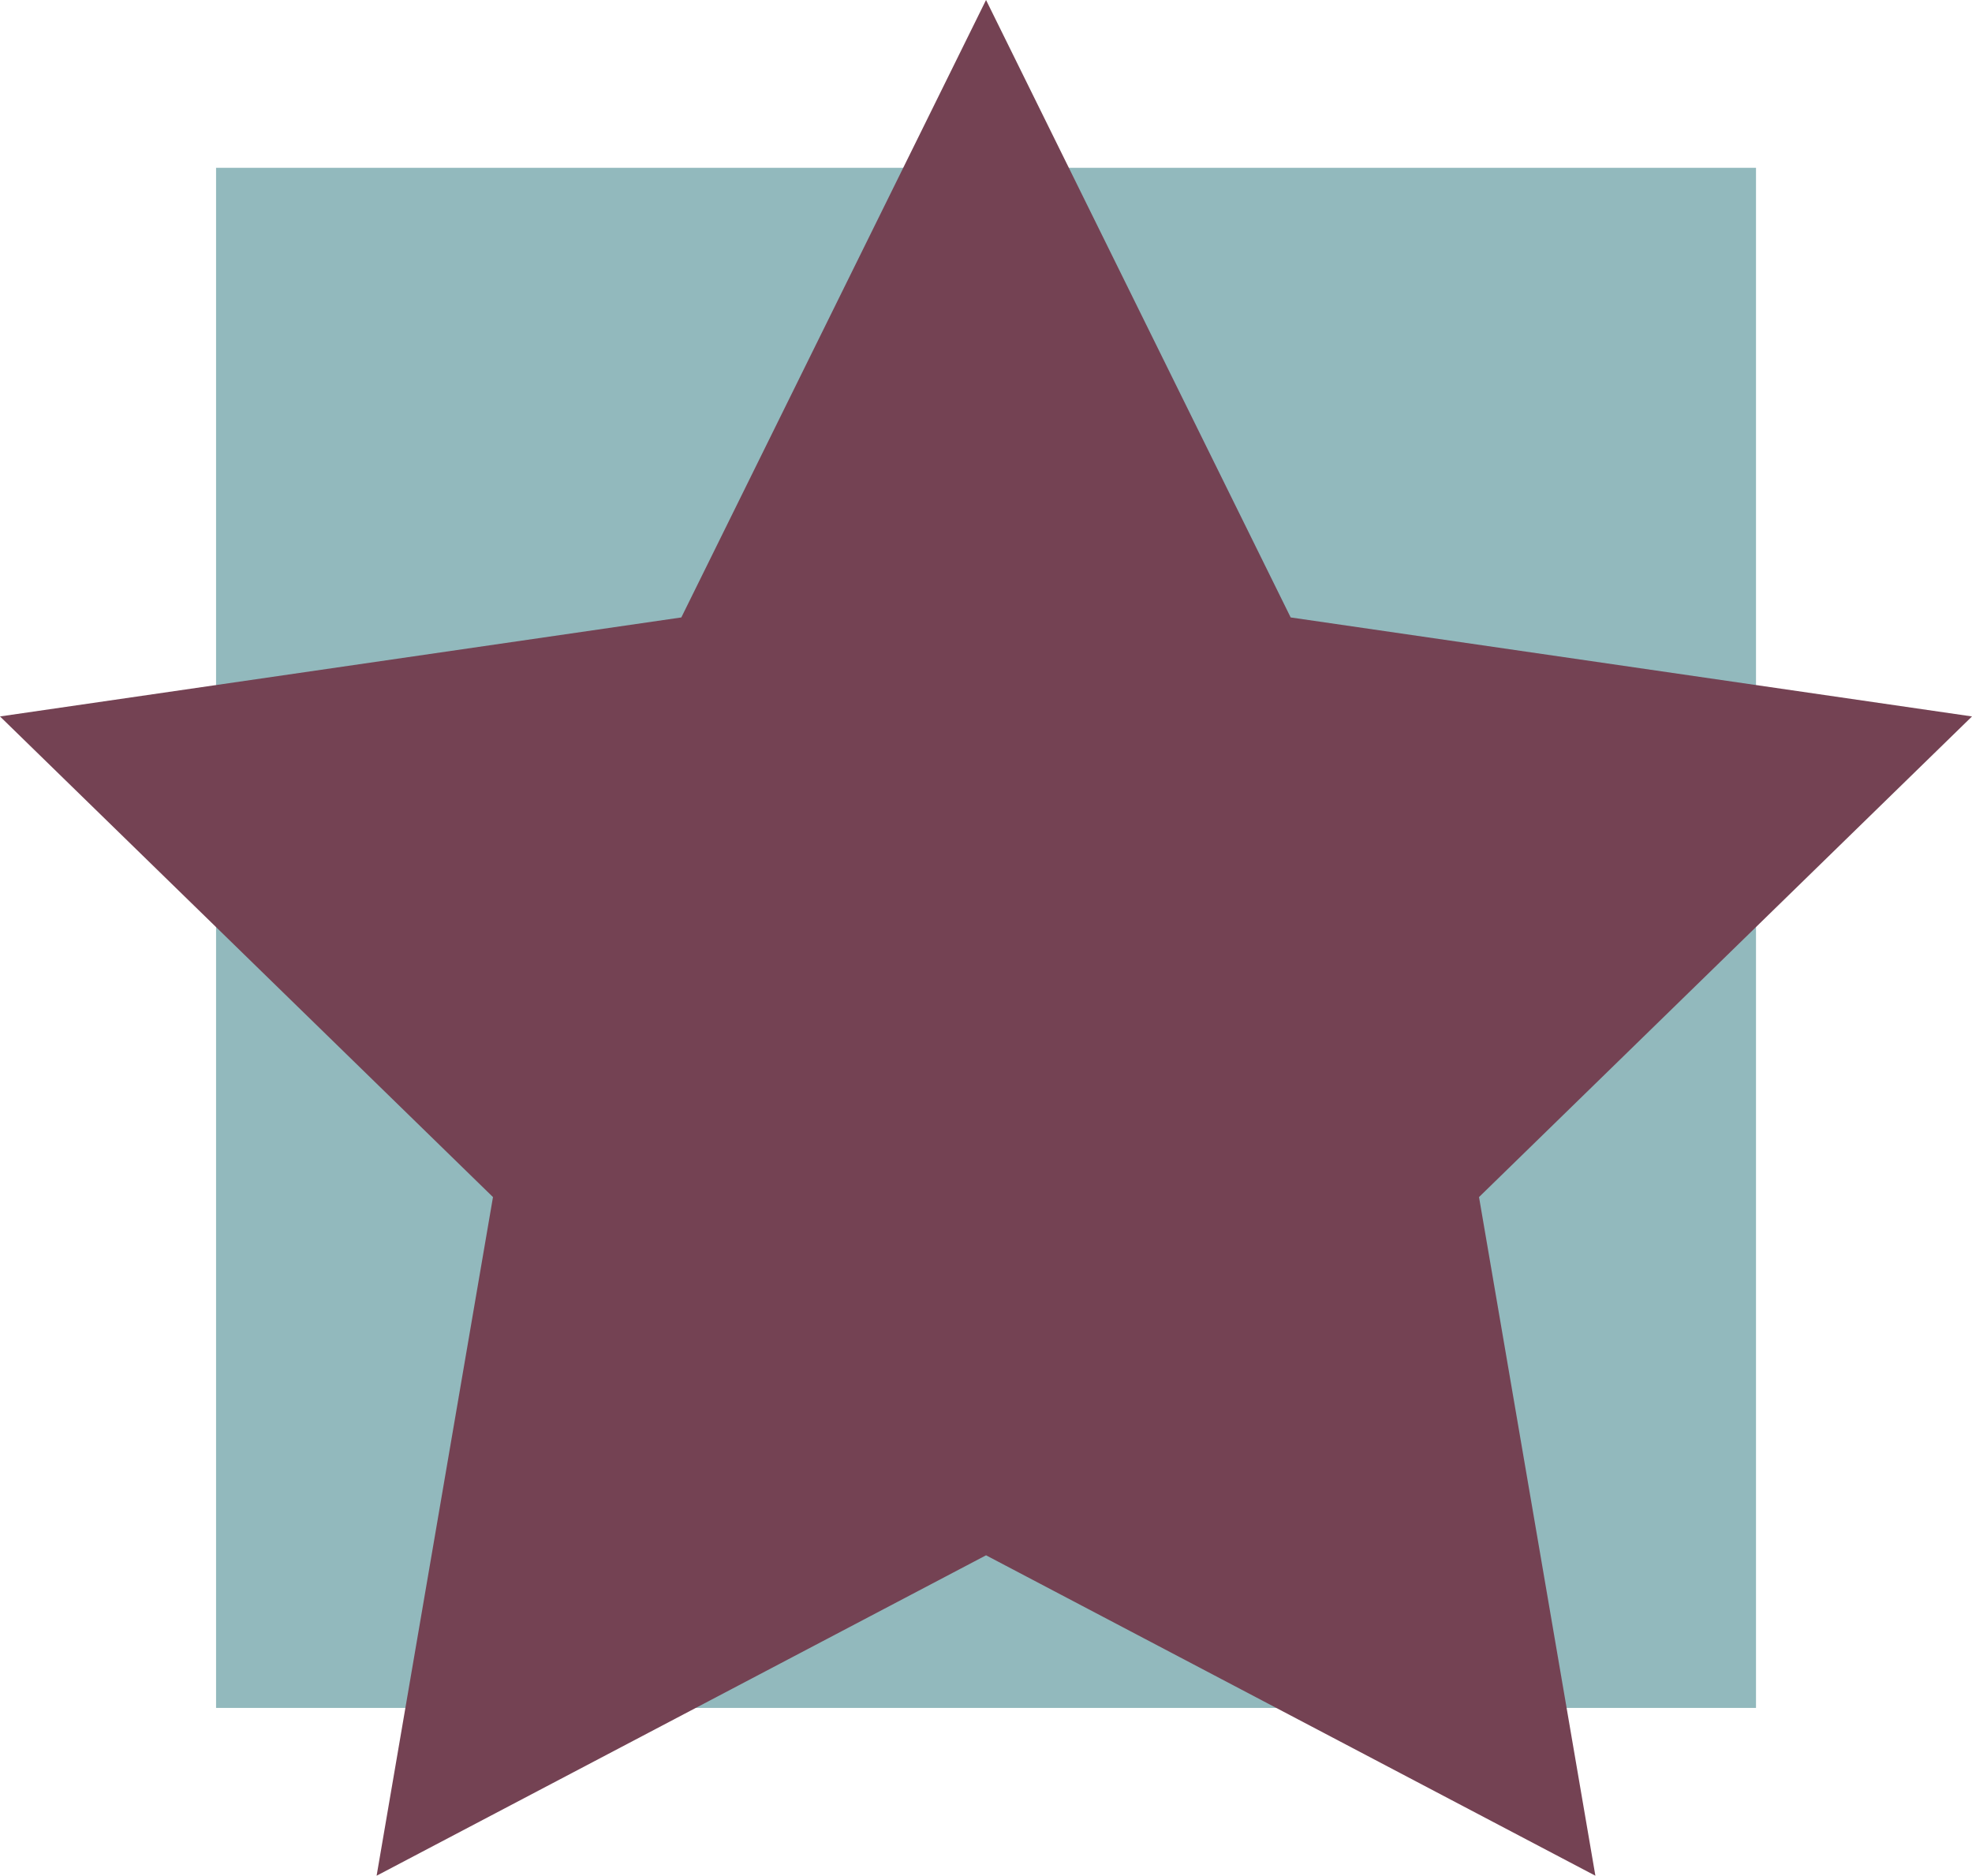
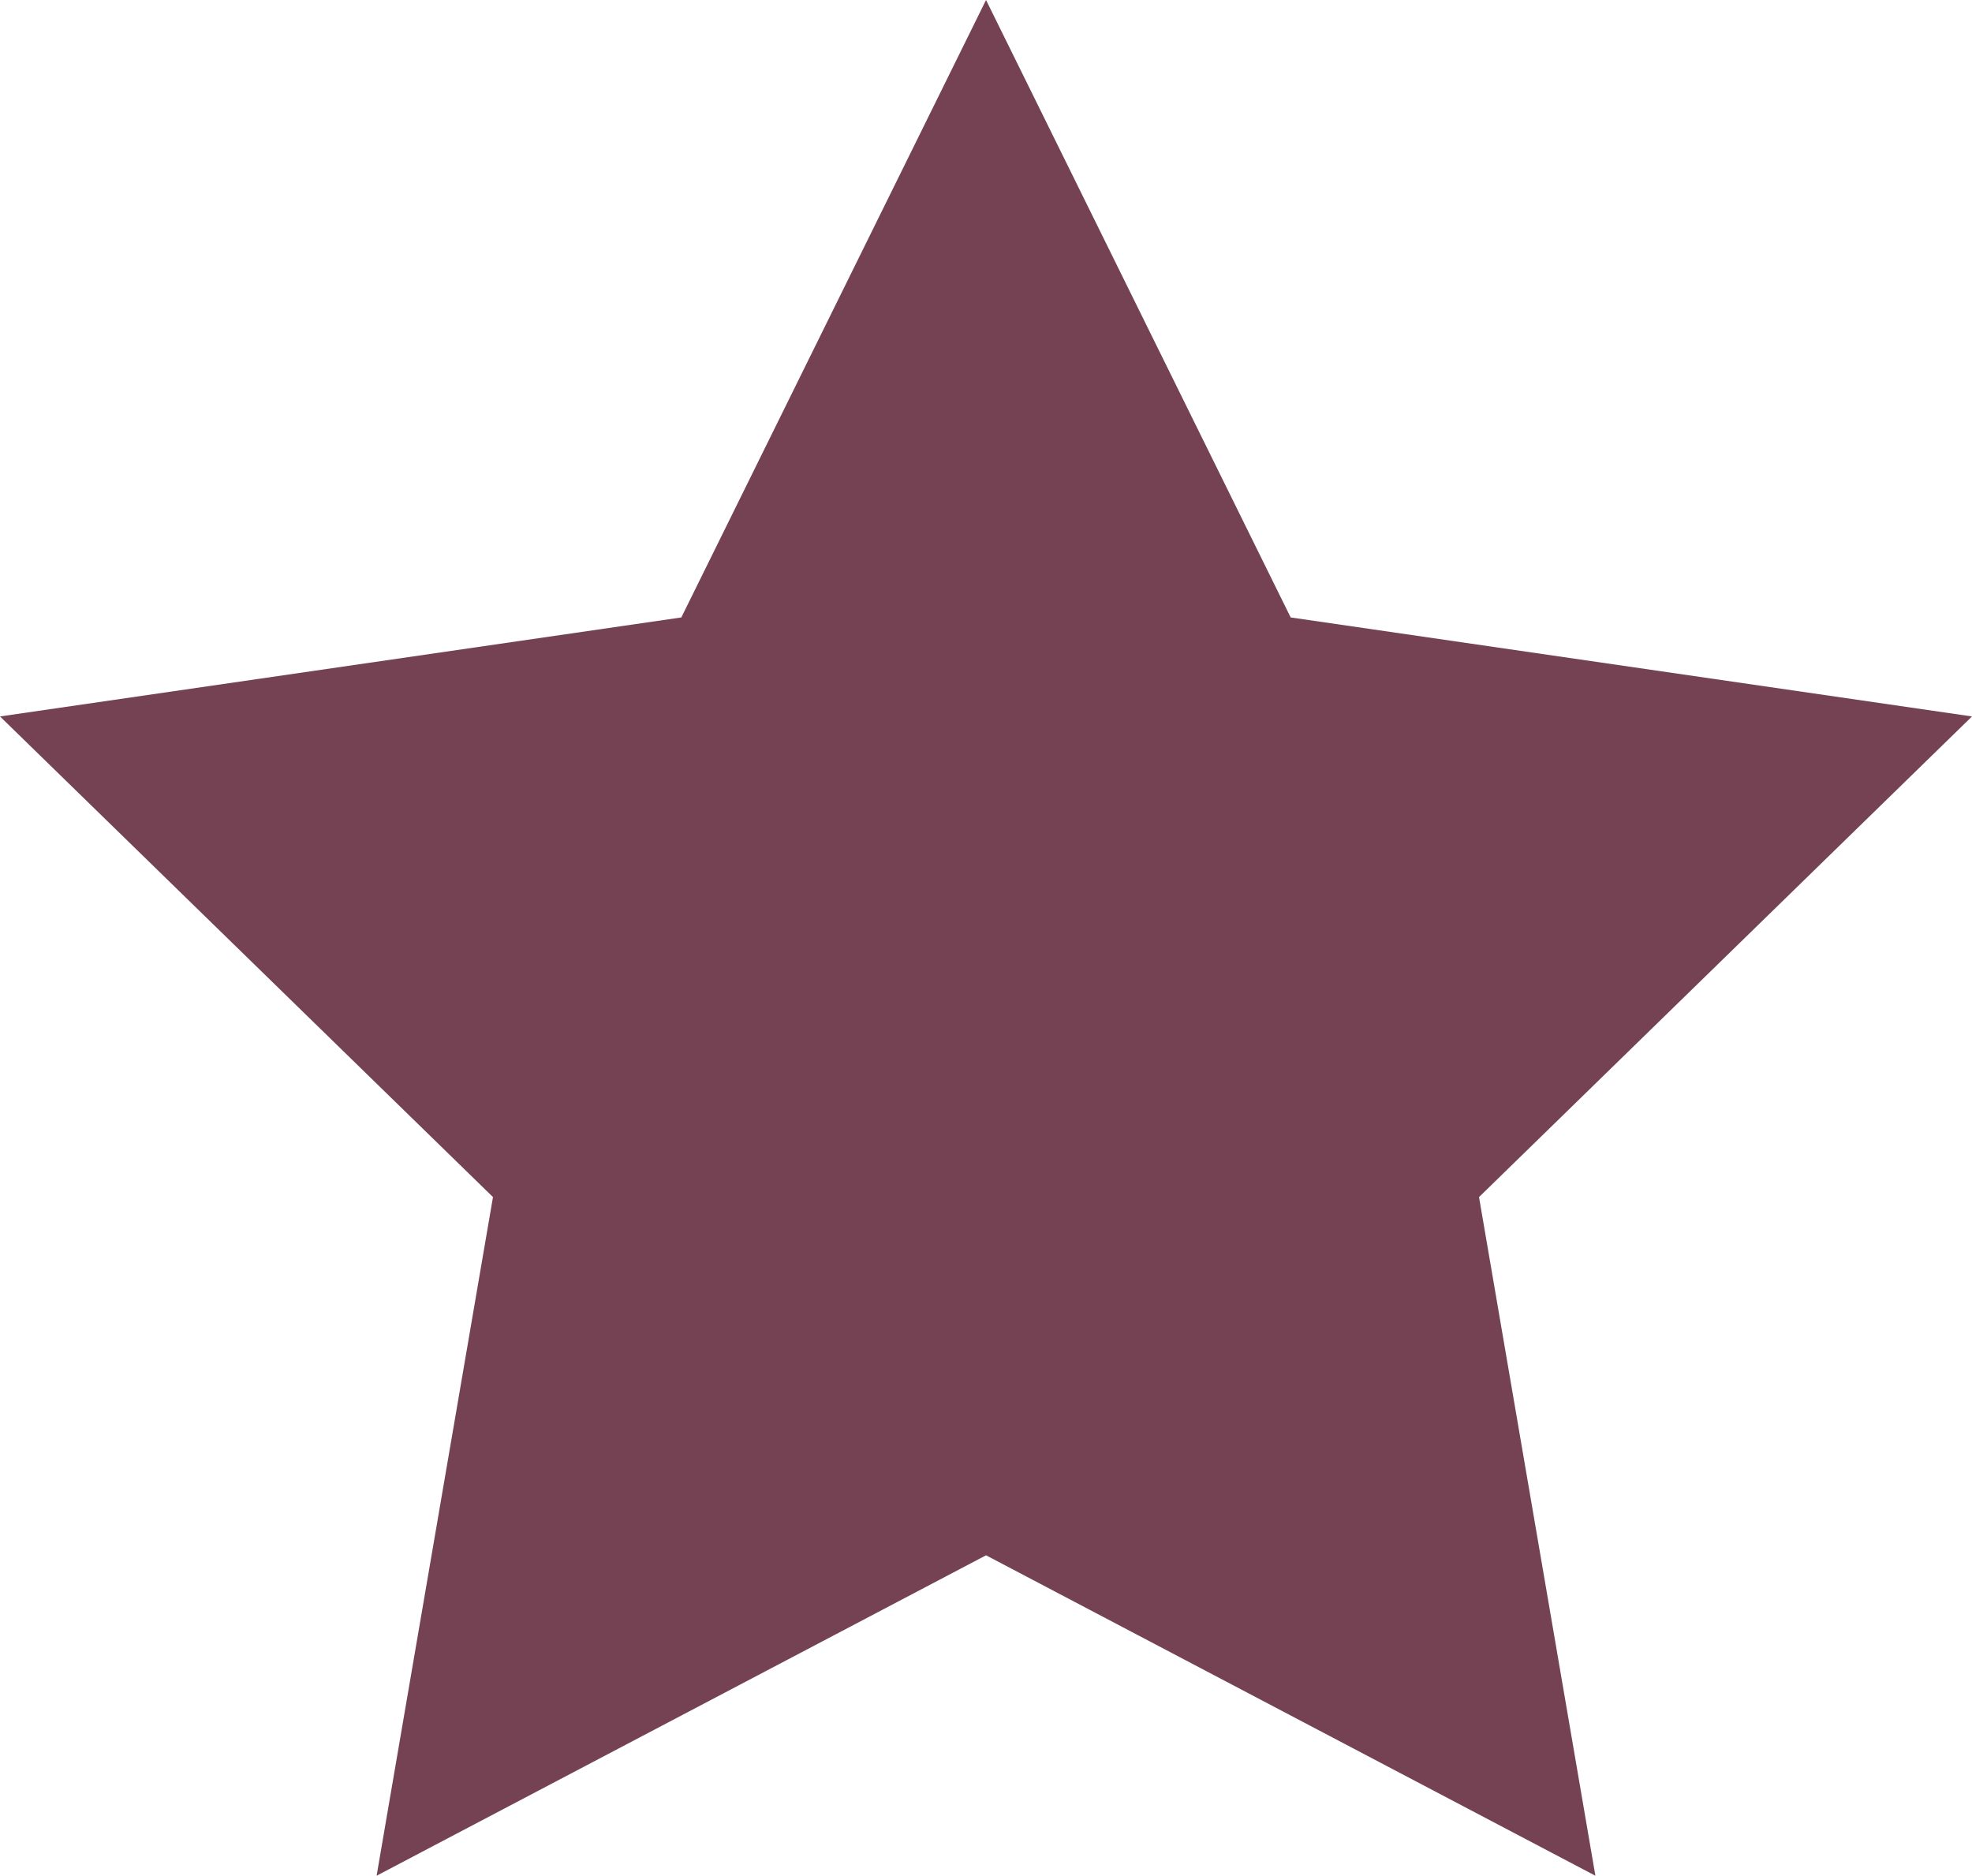
<svg xmlns="http://www.w3.org/2000/svg" viewBox="0 0 278.09 264.48">
  <defs>
    <style>.cls-1{fill:#92b9bd;}.cls-2{fill:#744253;}</style>
  </defs>
  <title>Datový zdroj 58</title>
  <g id="Vrstva_2" data-name="Vrstva 2">
    <g id="Vrstva_1-2" data-name="Vrstva 1">
-       <rect class="cls-1" x="30.47" y="23.66" width="217.16" height="217.16" />
      <polygon class="cls-2" points="139.05 0 182.01 87.06 278.09 101.02 208.57 168.79 224.98 264.48 139.05 219.3 53.11 264.48 69.52 168.79 0 101.02 96.08 87.06 139.05 0" />
    </g>
  </g>
</svg>